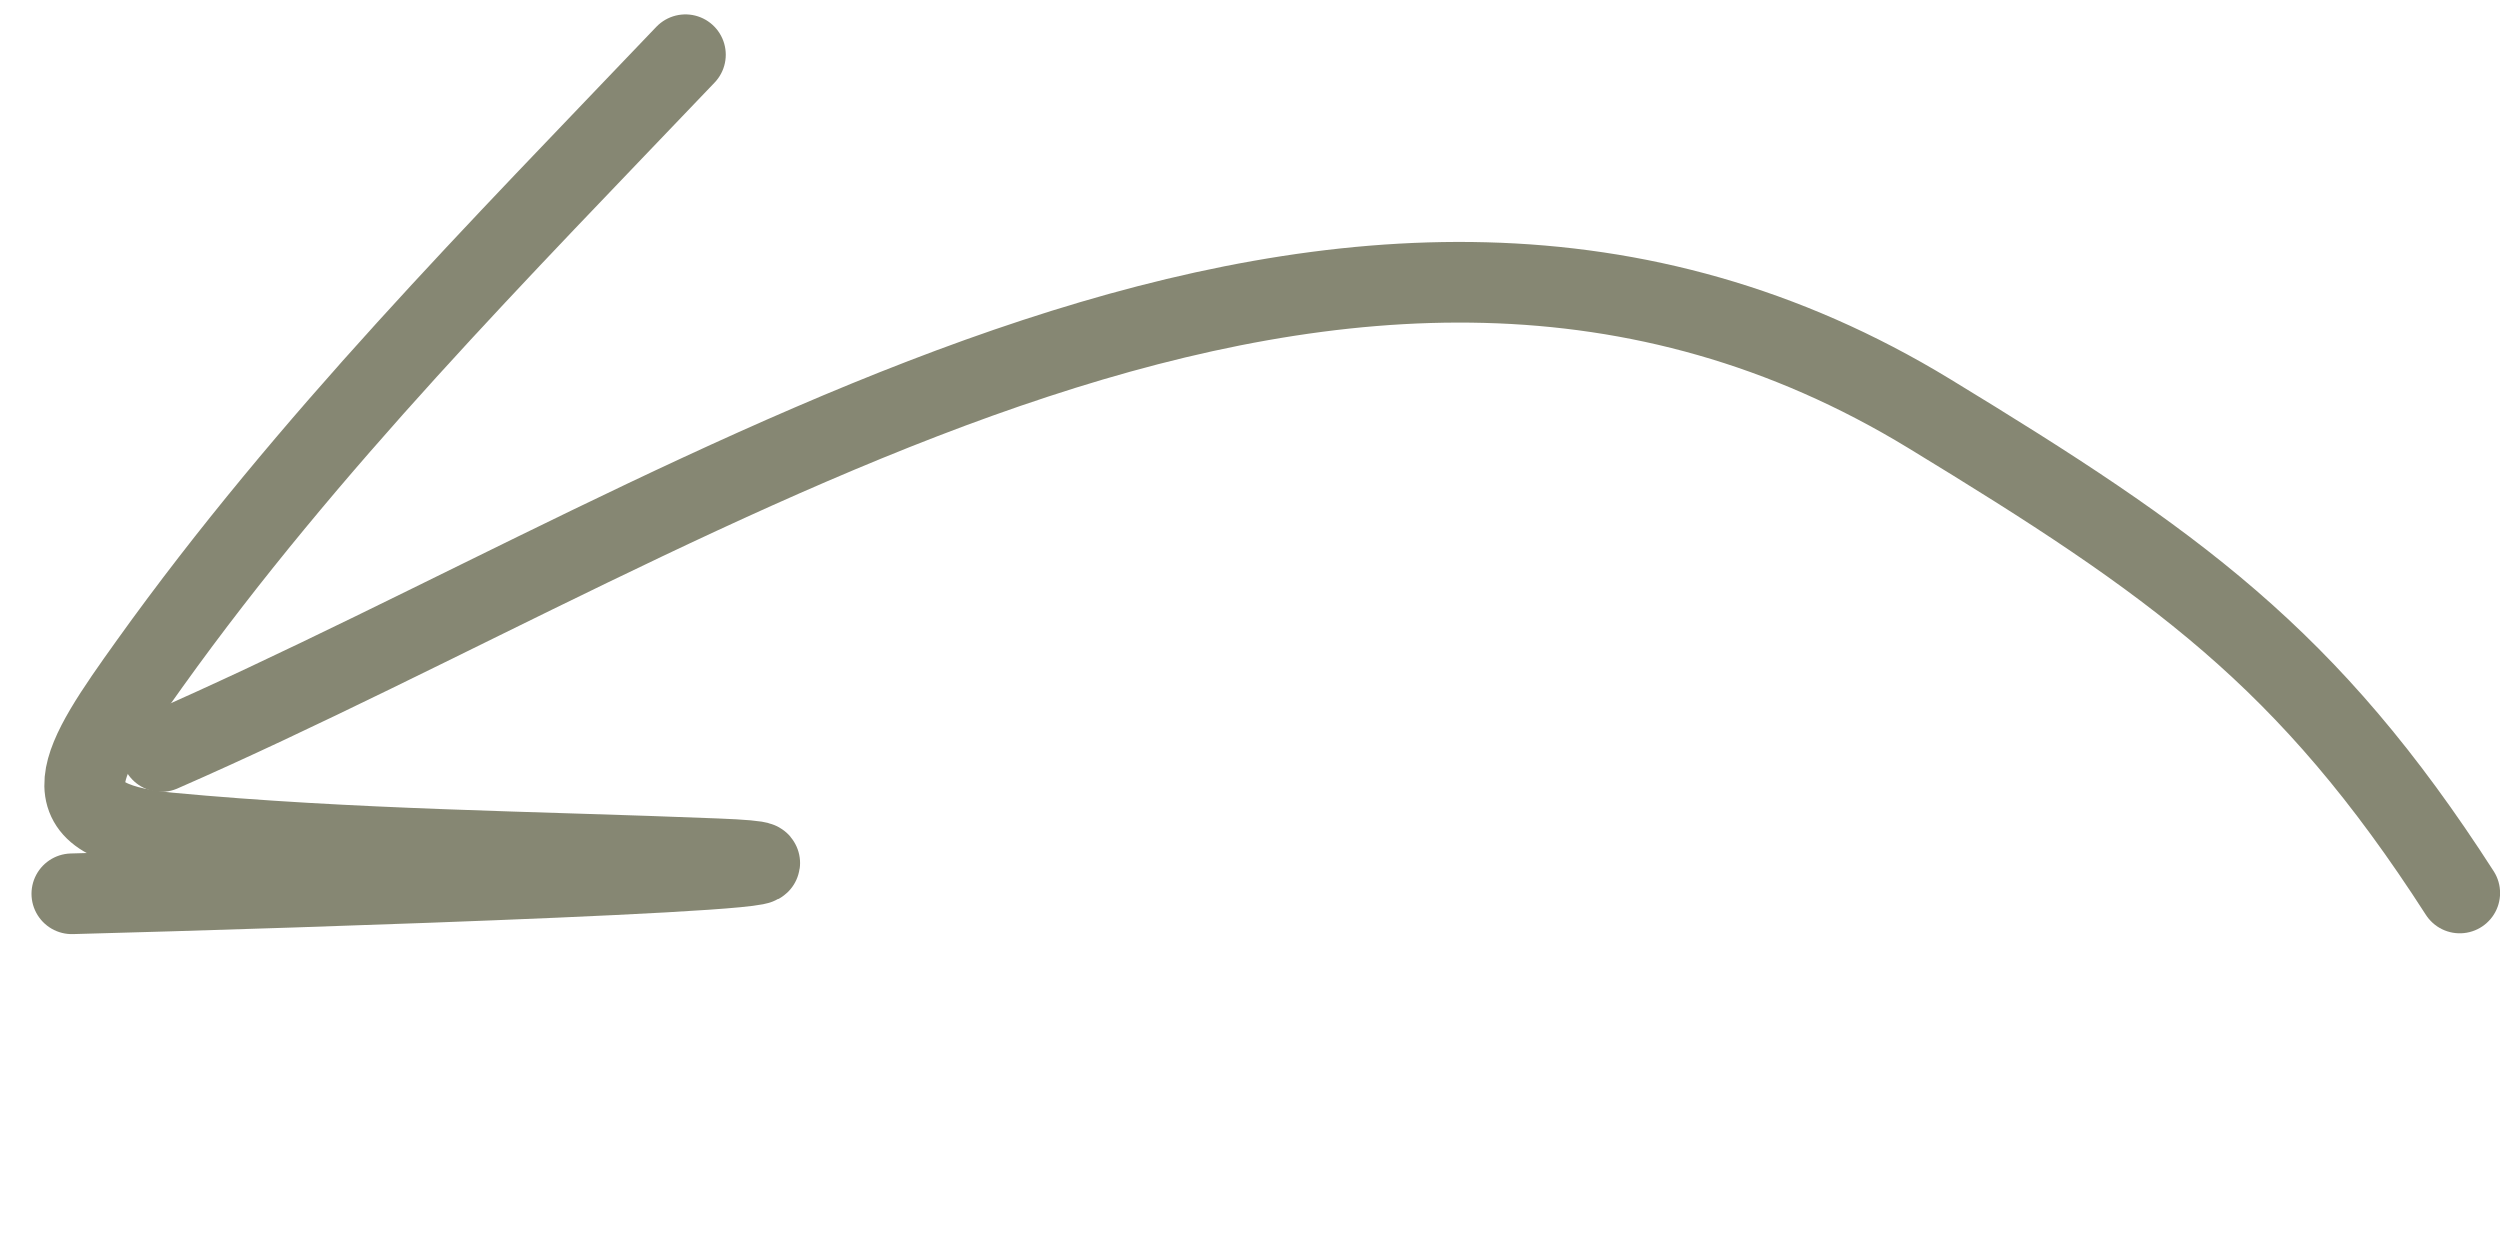
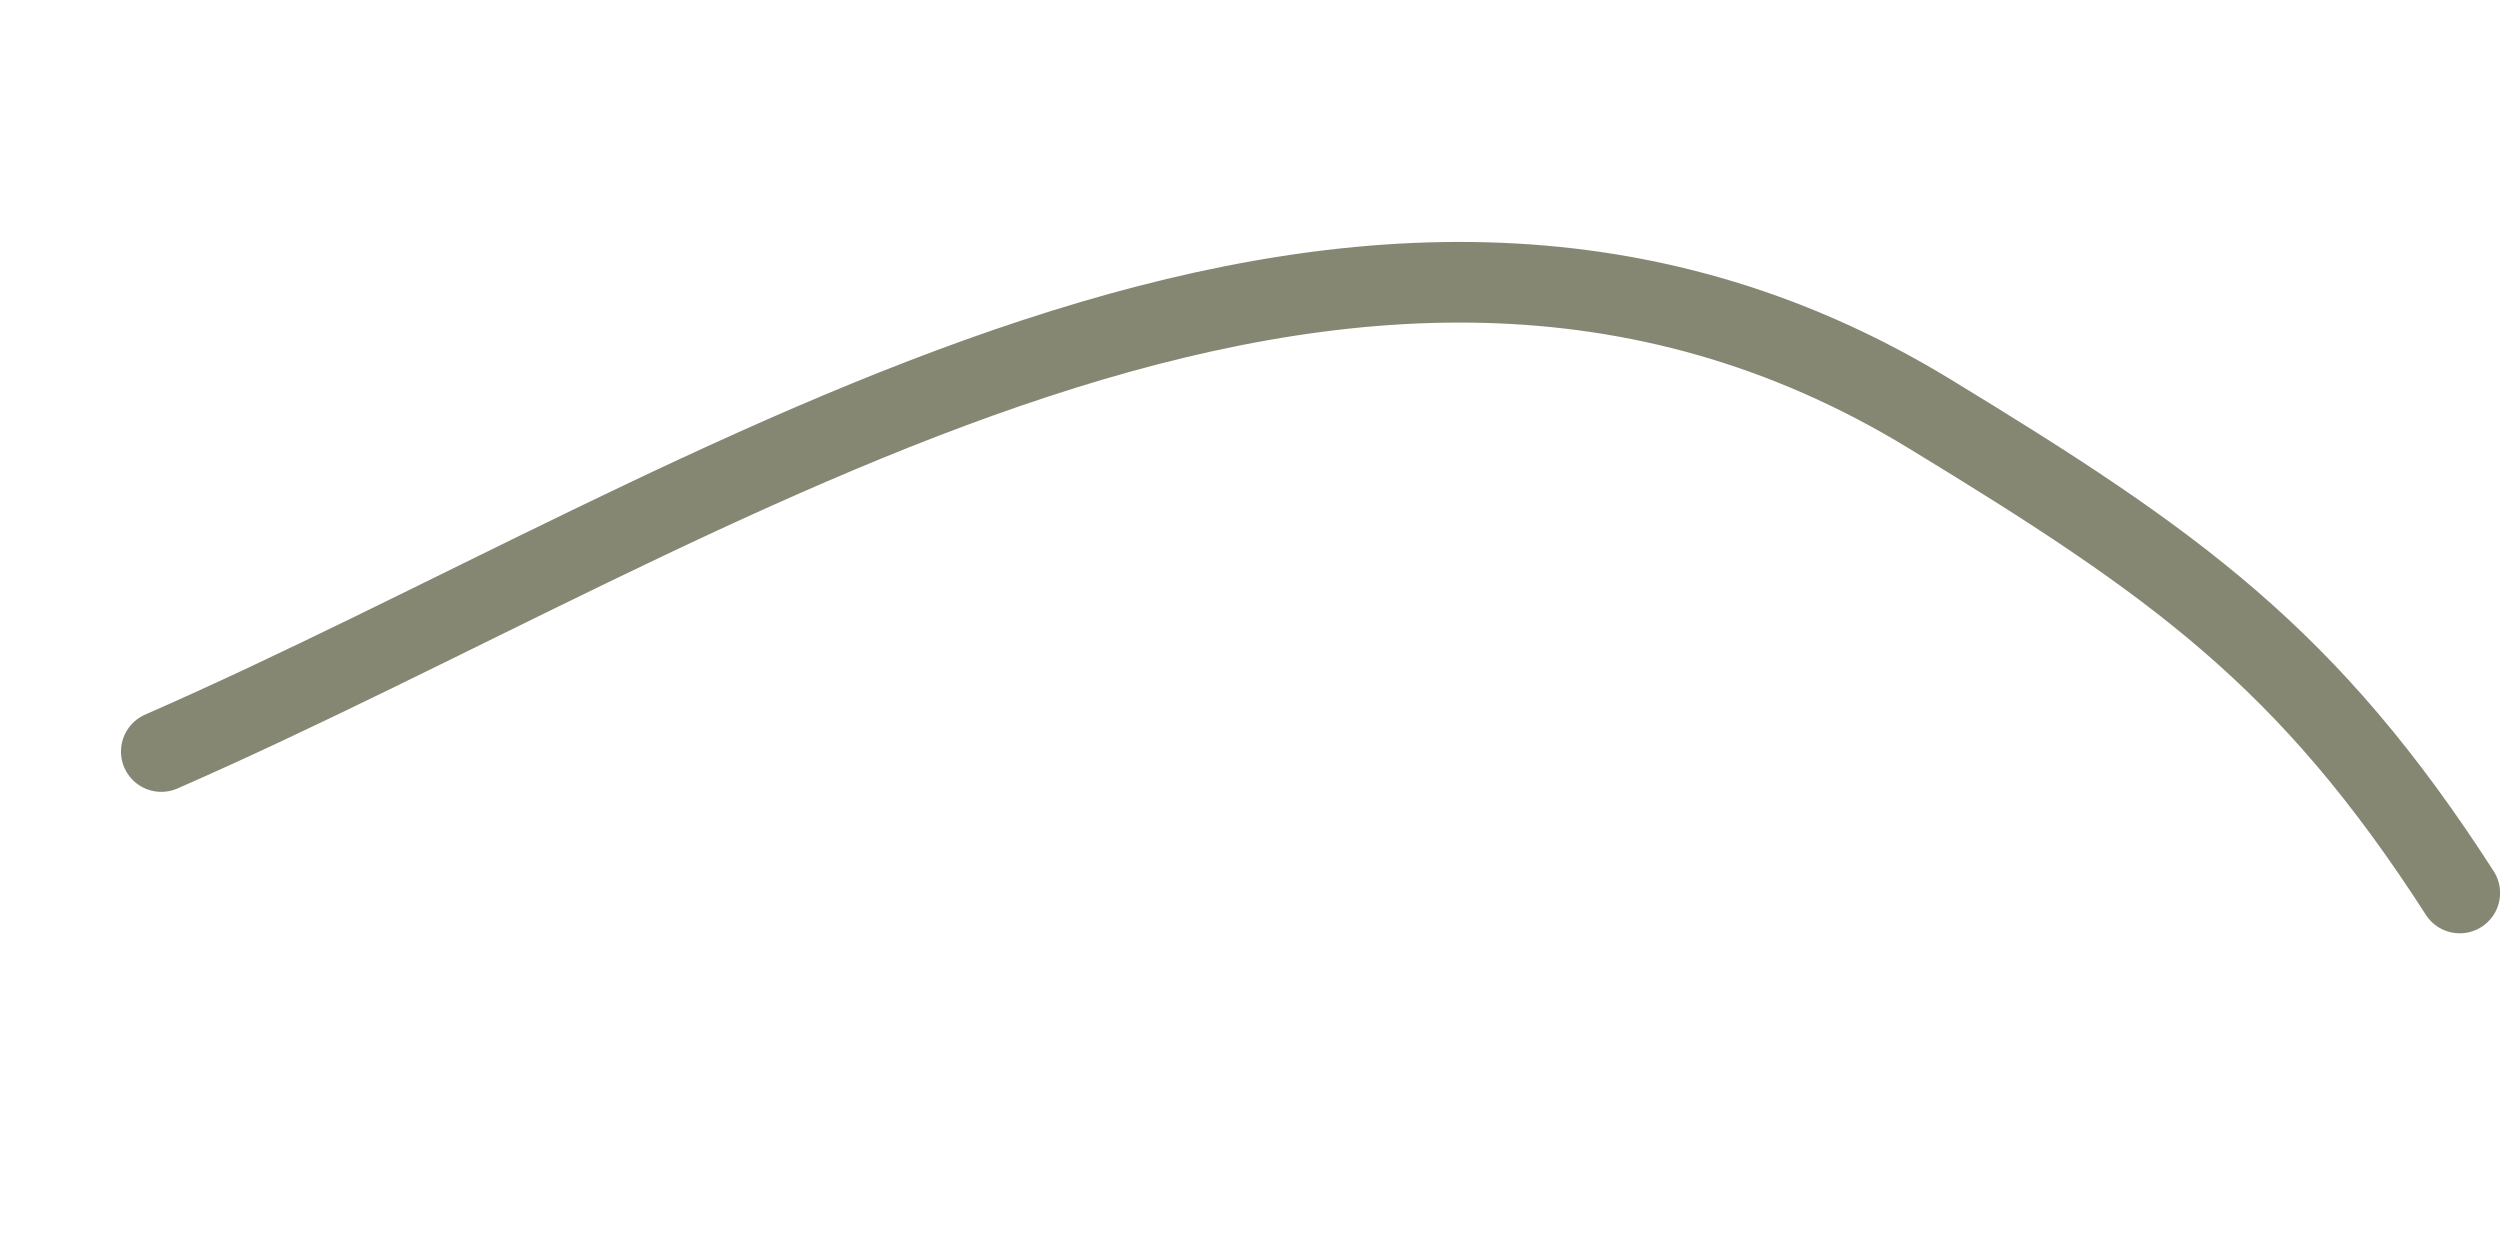
<svg xmlns="http://www.w3.org/2000/svg" width="62" height="31" viewBox="0 0 62 31" fill="none">
-   <path d="M1.781 22.166C7.116 22.027 23.101 21.51 17.768 21.297C13.212 21.114 8.717 21.081 4.175 20.653C1.004 20.354 1.978 18.881 3.715 16.455C7.645 10.966 12.365 6.218 16.999 1.357" stroke="#868773" stroke-width="2" stroke-linecap="round" />
  <path d="M4 18.638C17.771 12.613 33.401 1.46 47.847 10.258C53.937 13.967 57.239 16.294 61.002 22.146" stroke="#868773" stroke-width="2" stroke-linecap="round" />
</svg>